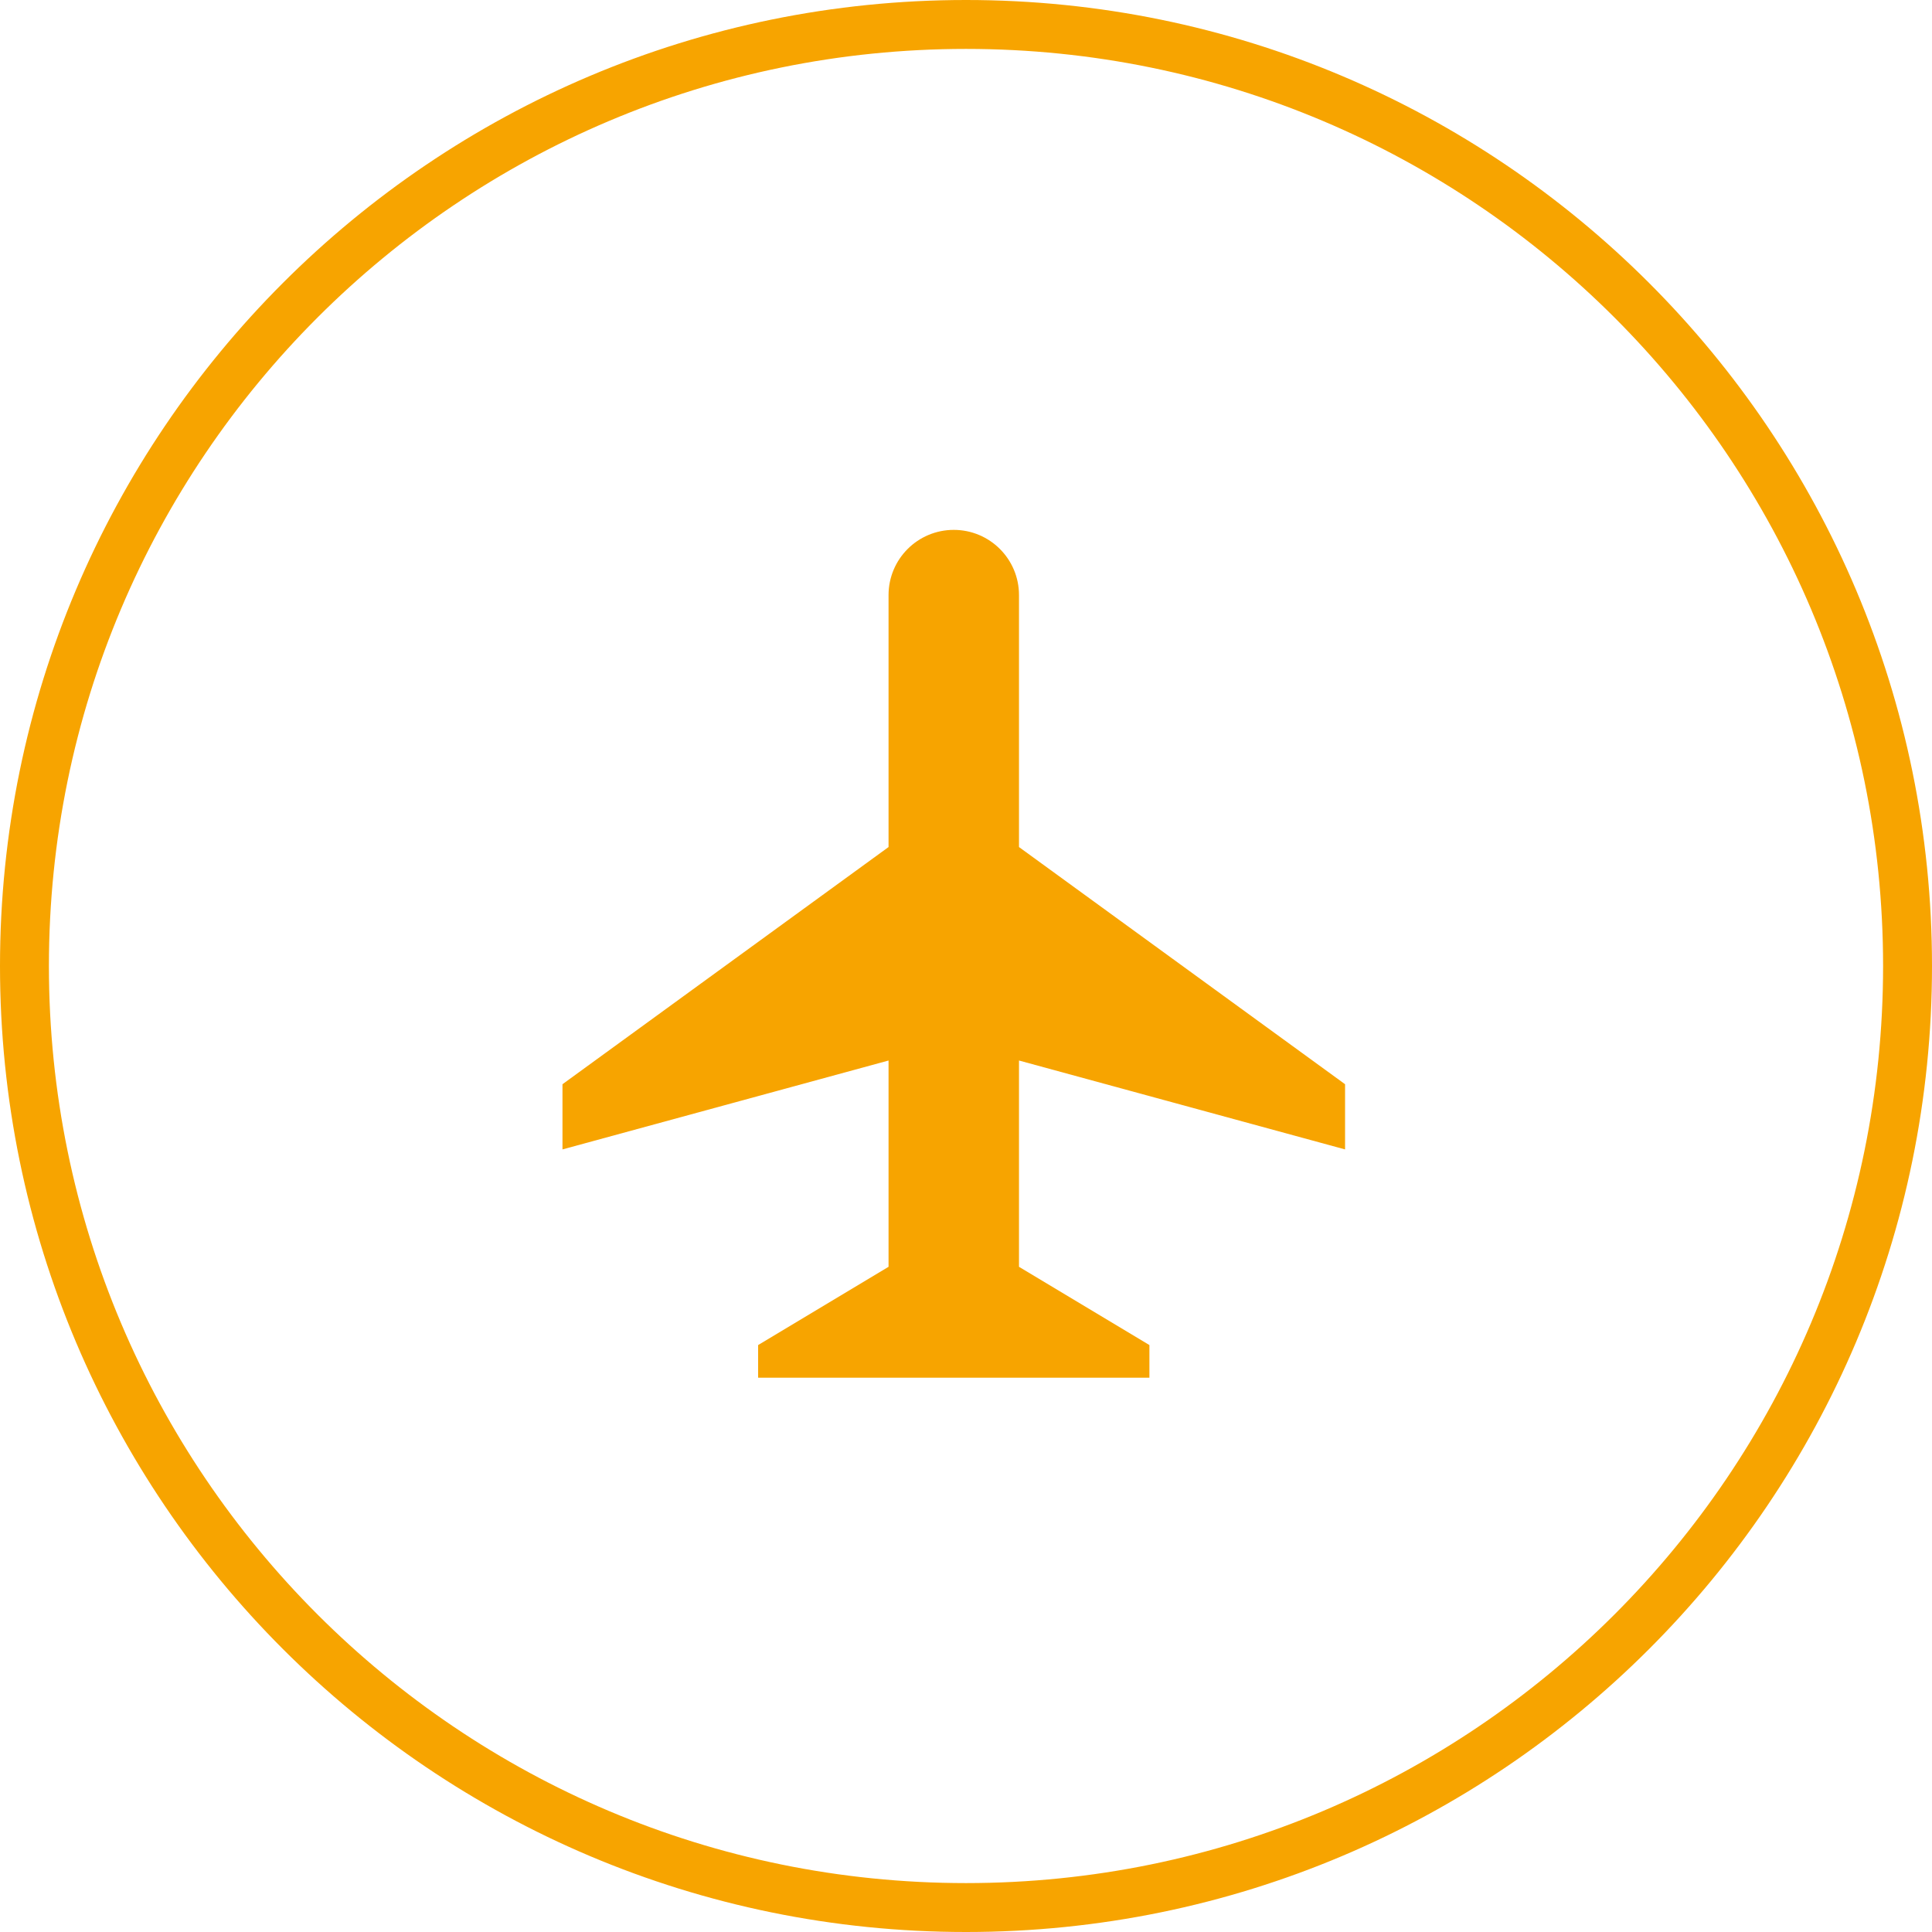
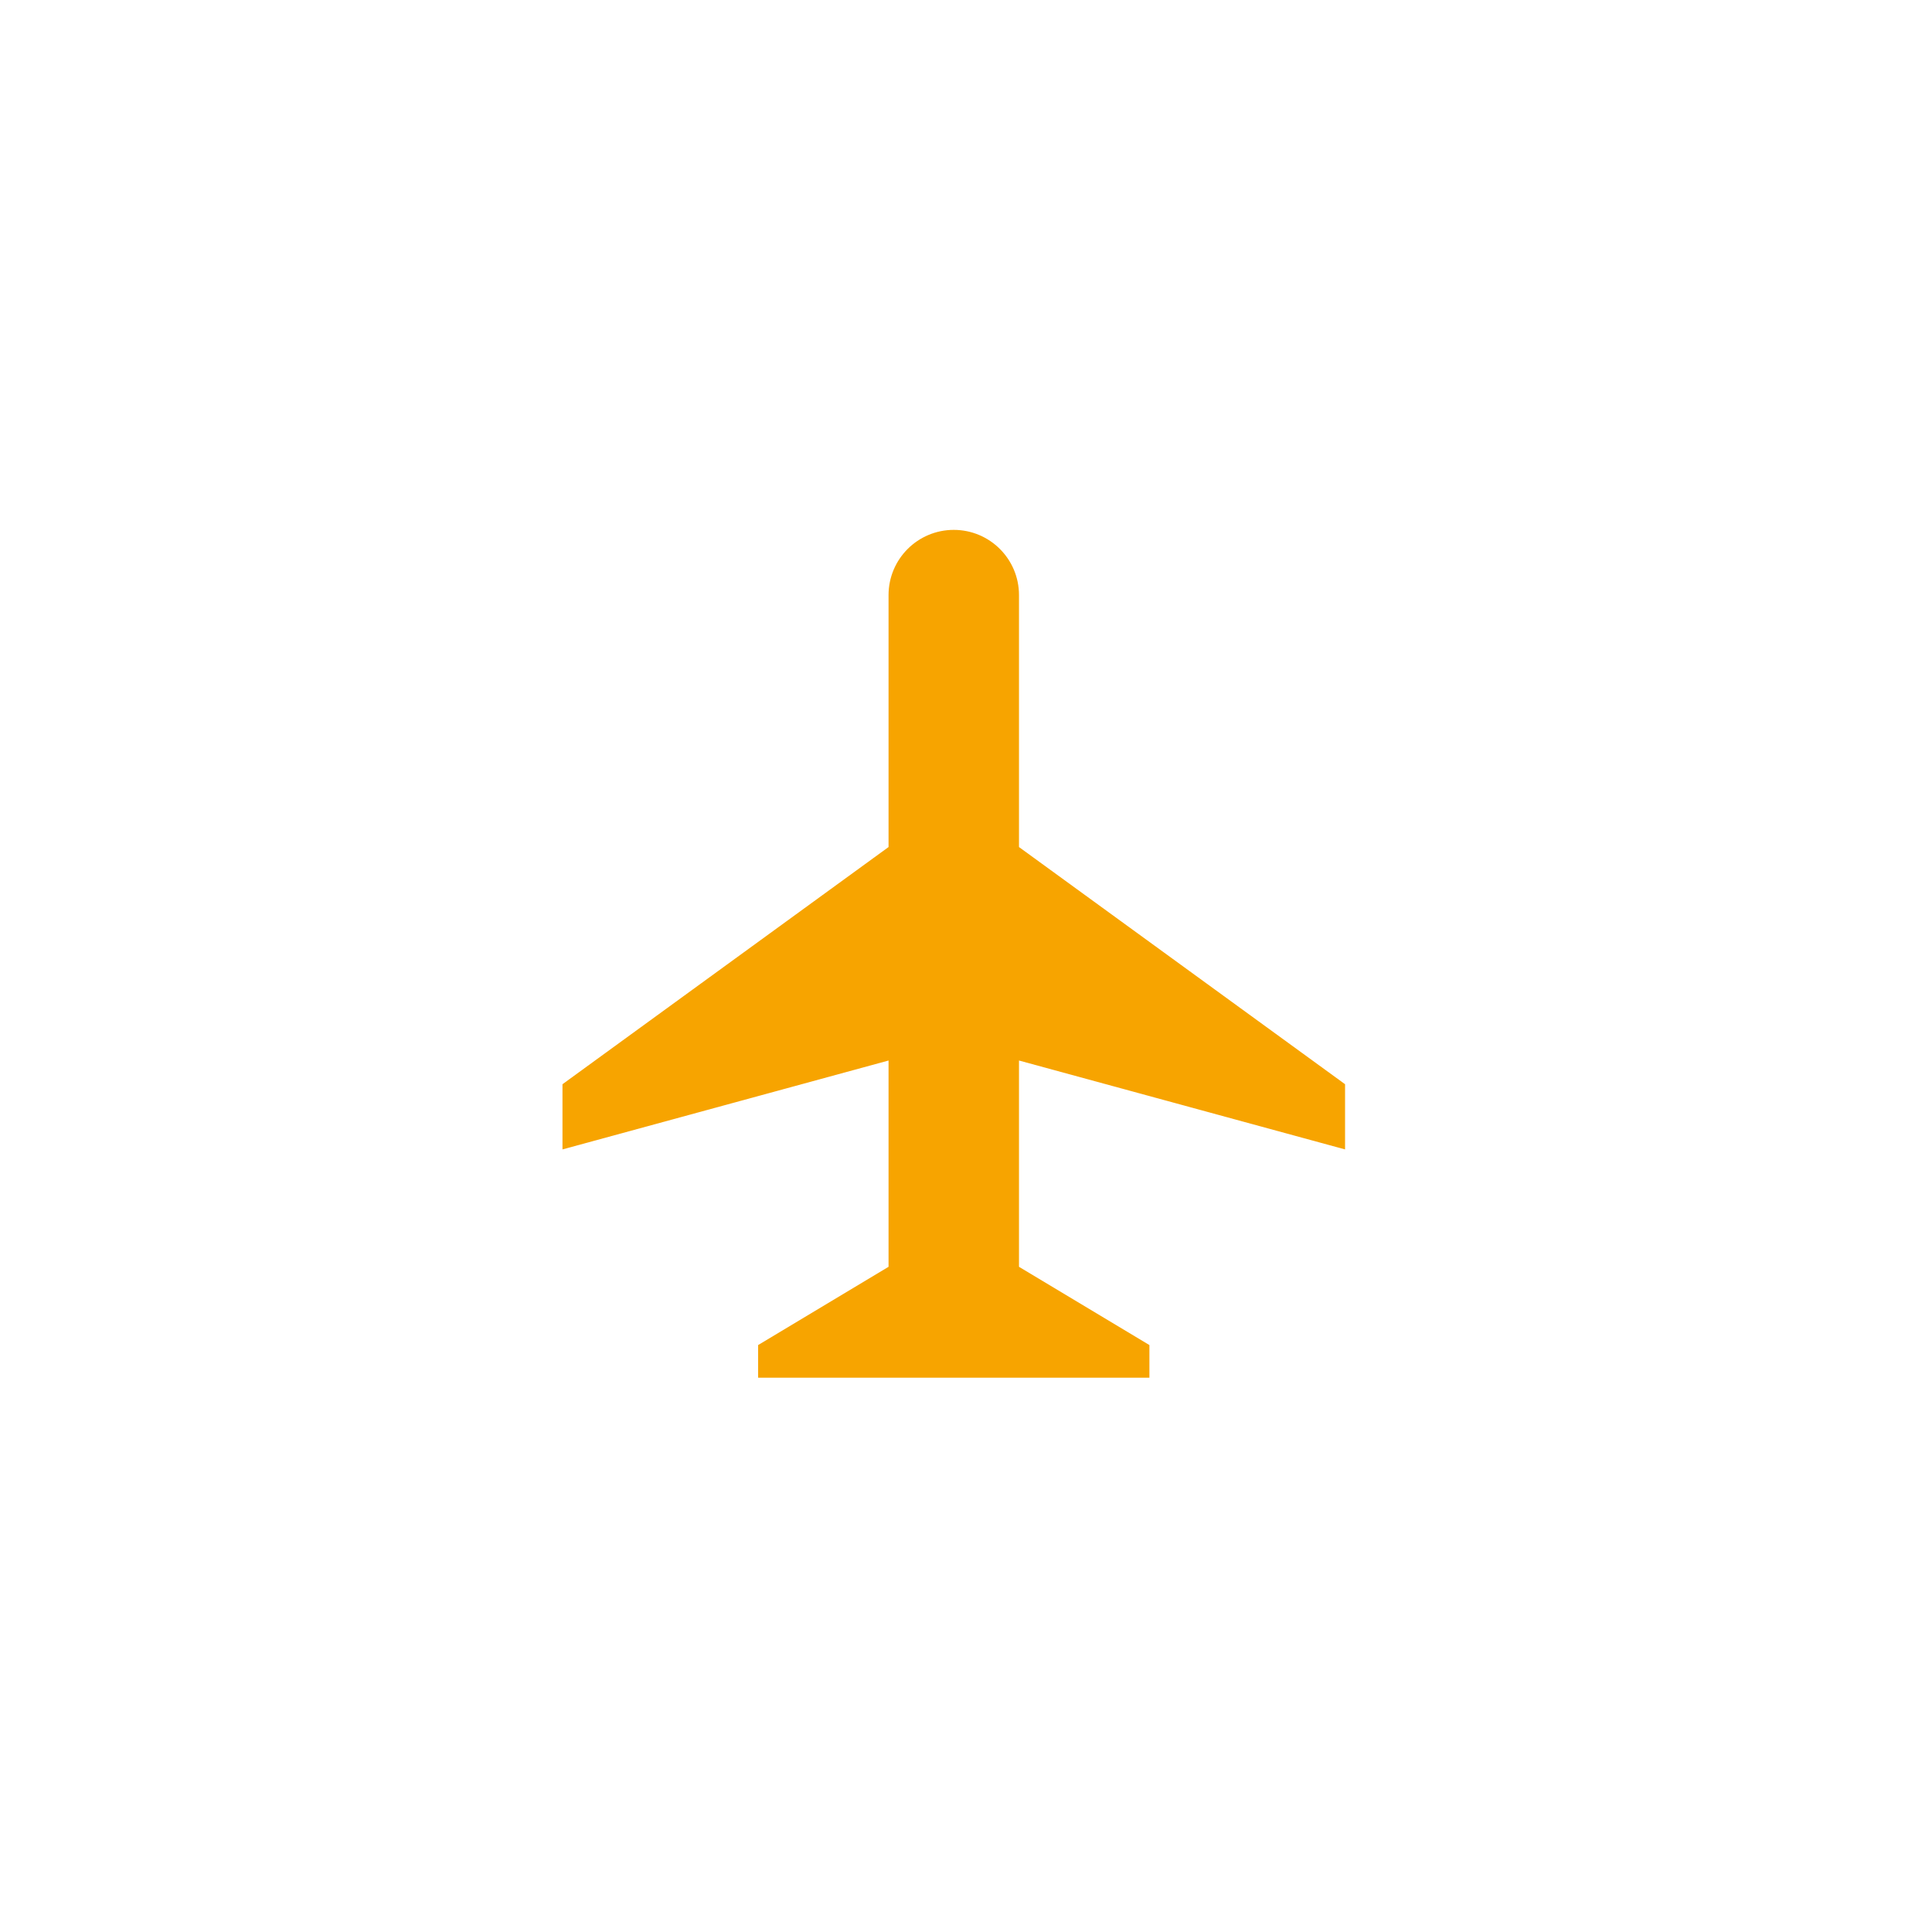
<svg xmlns="http://www.w3.org/2000/svg" width="79" height="79" viewBox="0 0 79 79" fill="none">
  <g clip-path="url(#clip0_4665_53)">
-     <path d="M39.5 78C60.763 78 78 60.763 78 39.5C78 18.237 60.763 1 39.5 1C18.237 1 1 18.237 1 39.5C1 60.763 18.237 78 39.5 78Z" stroke="#F7A400" stroke-width="2" />
    <path d="M39 21.667C37.527 21.667 36.333 22.86 36.333 24.334V34.636L23 44.334V47L36.333 43.365V51.8L31 55V56.334H37.667H41.667H47V55L41.667 51.8V43.365L55 47V44.334L41.667 34.636V24.334C41.667 22.86 40.473 21.667 39 21.667Z" fill="#F7A400" />
  </g>
  <defs>
    <clipPath id="clip0_4665_53">
      <rect width="79" height="79" fill="white" />
    </clipPath>
  </defs>
</svg>